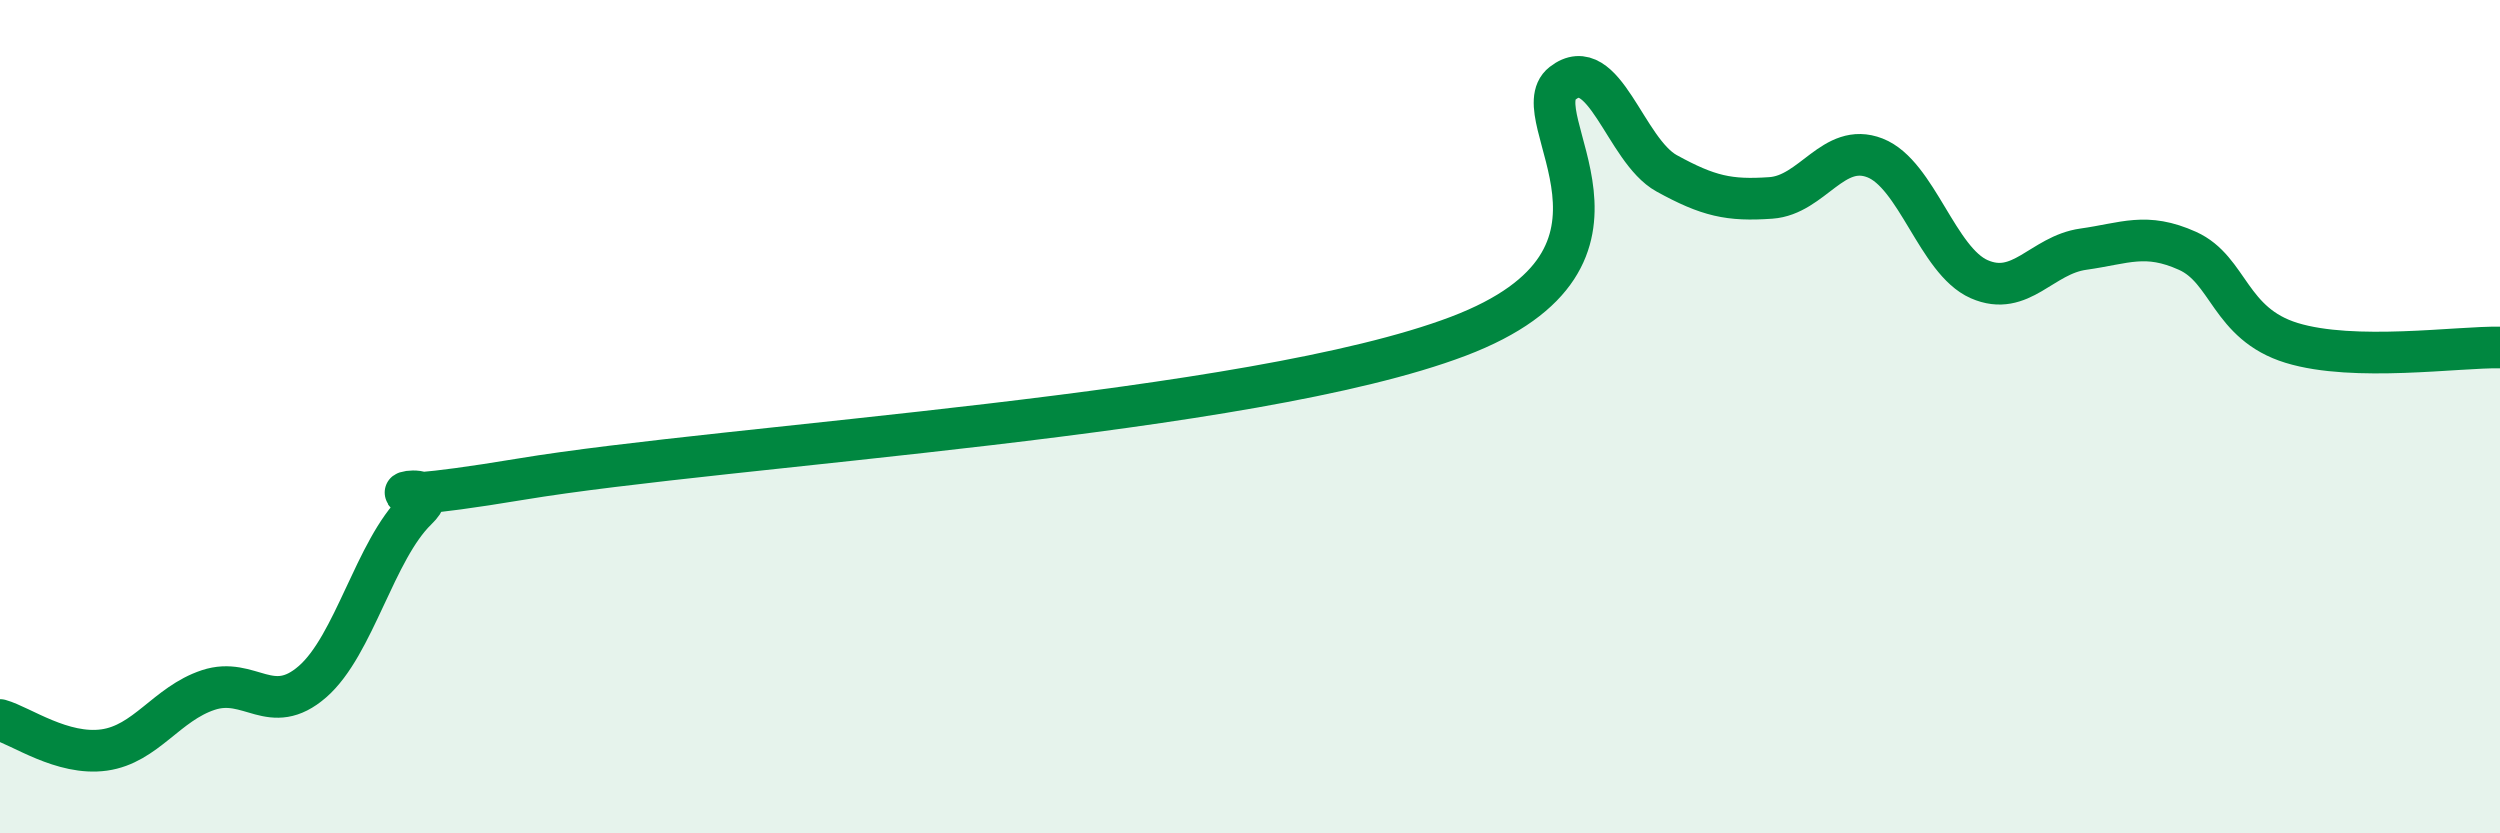
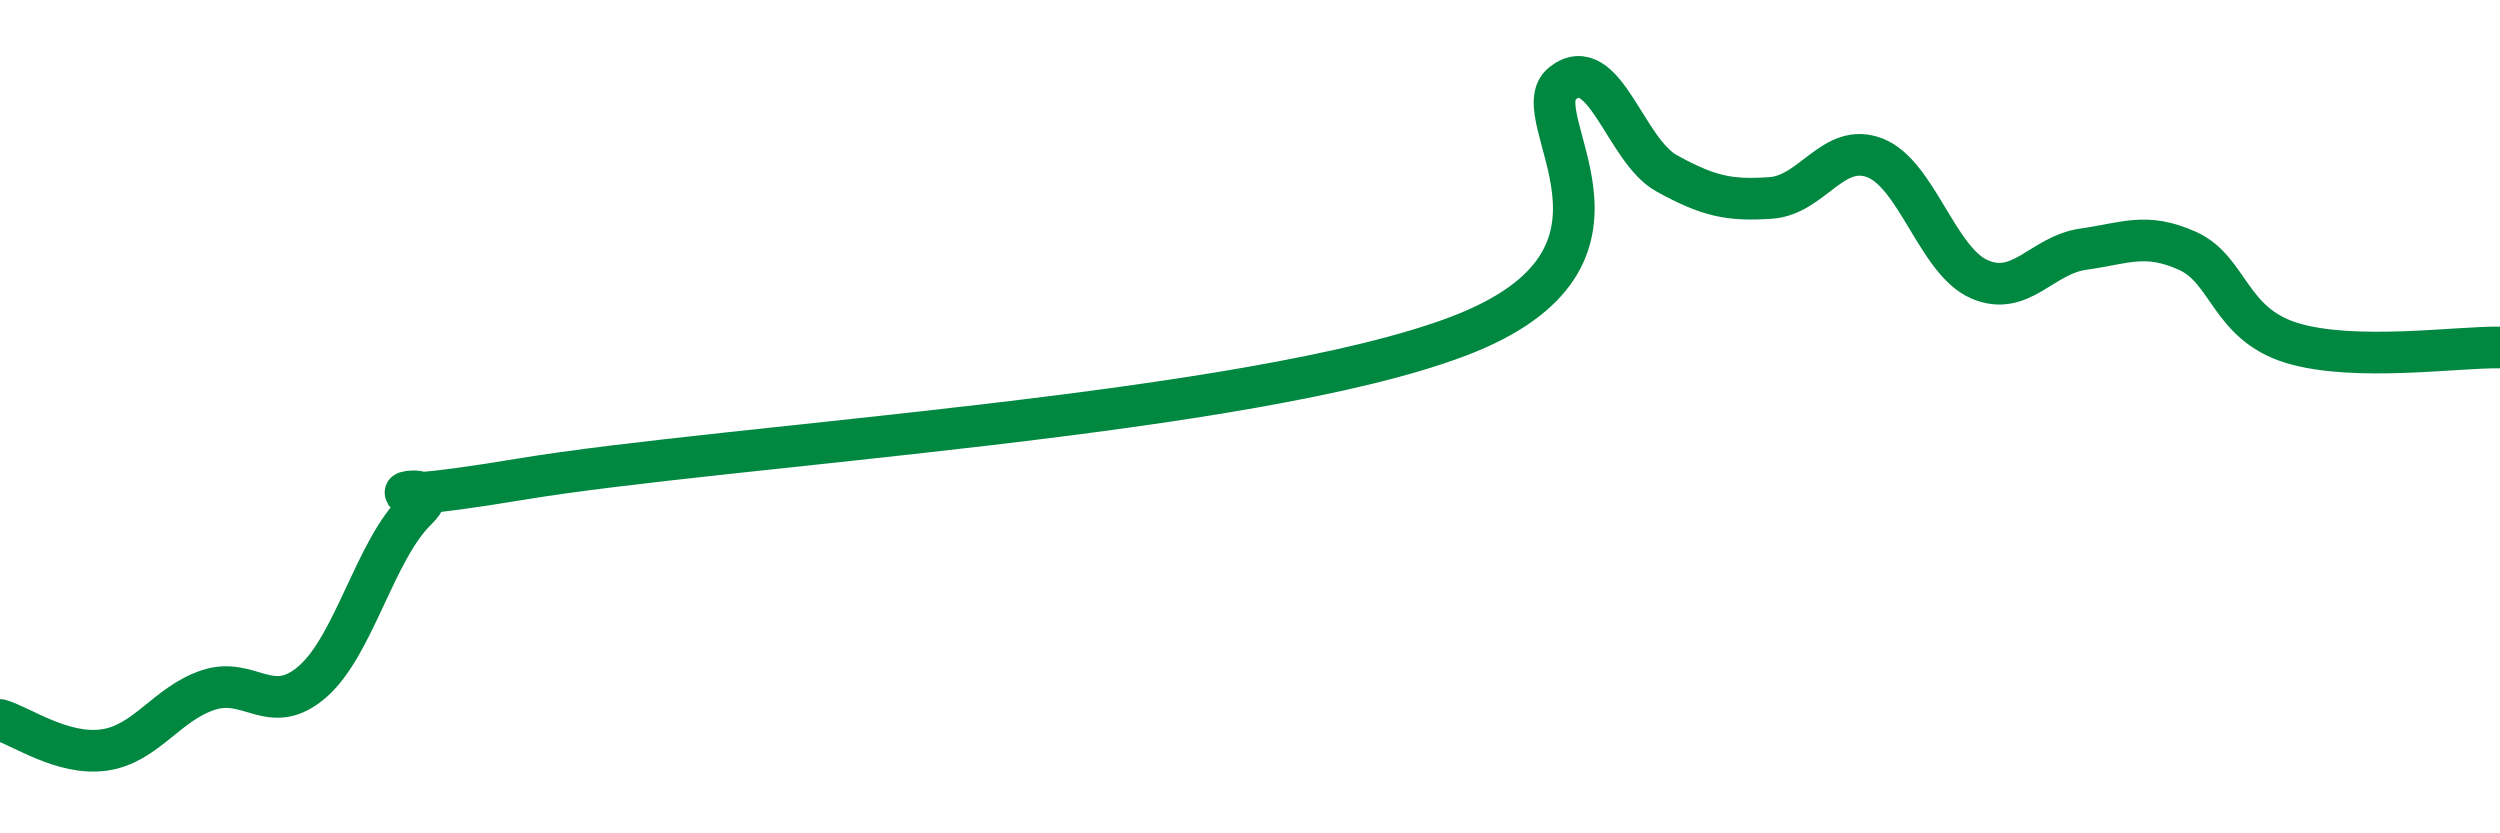
<svg xmlns="http://www.w3.org/2000/svg" width="60" height="20" viewBox="0 0 60 20">
-   <path d="M 0,17.28 C 0.5,17.42 1.5,18.14 2.5,18 C 3.5,17.86 4,16.89 5,16.56 C 6,16.23 6.5,17.23 7.5,16.36 C 8.5,15.49 9,13.2 10,12.23 C 11,11.26 7.5,12.33 12.5,11.5 C 17.5,10.67 30,9.97 35,8.07 C 40,6.17 36.5,2.78 37.5,2 C 38.5,1.22 39,3.61 40,4.16 C 41,4.71 41.5,4.82 42.5,4.75 C 43.5,4.68 44,3.4 45,3.79 C 46,4.18 46.5,6.26 47.5,6.7 C 48.5,7.14 49,6.12 50,5.98 C 51,5.84 51.5,5.57 52.5,6.02 C 53.5,6.47 53.5,7.77 55,8.23 C 56.5,8.69 59,8.32 60,8.34L60 20L0 20Z" fill="#008740" opacity="0.1" stroke-linecap="round" stroke-linejoin="round" />
  <path d="M 0,17.28 C 0.5,17.42 1.5,18.14 2.5,18 C 3.5,17.86 4,16.89 5,16.56 C 6,16.23 6.5,17.23 7.5,16.36 C 8.5,15.49 9,13.2 10,12.23 C 11,11.26 7.5,12.33 12.5,11.5 C 17.5,10.67 30,9.97 35,8.07 C 40,6.17 36.5,2.78 37.5,2 C 38.5,1.22 39,3.61 40,4.16 C 41,4.71 41.5,4.82 42.5,4.75 C 43.5,4.68 44,3.4 45,3.79 C 46,4.18 46.5,6.26 47.5,6.7 C 48.5,7.14 49,6.12 50,5.98 C 51,5.84 51.5,5.57 52.5,6.02 C 53.5,6.47 53.5,7.77 55,8.23 C 56.5,8.69 59,8.32 60,8.34" stroke="#008740" stroke-width="1" fill="none" stroke-linecap="round" stroke-linejoin="round" />
</svg>